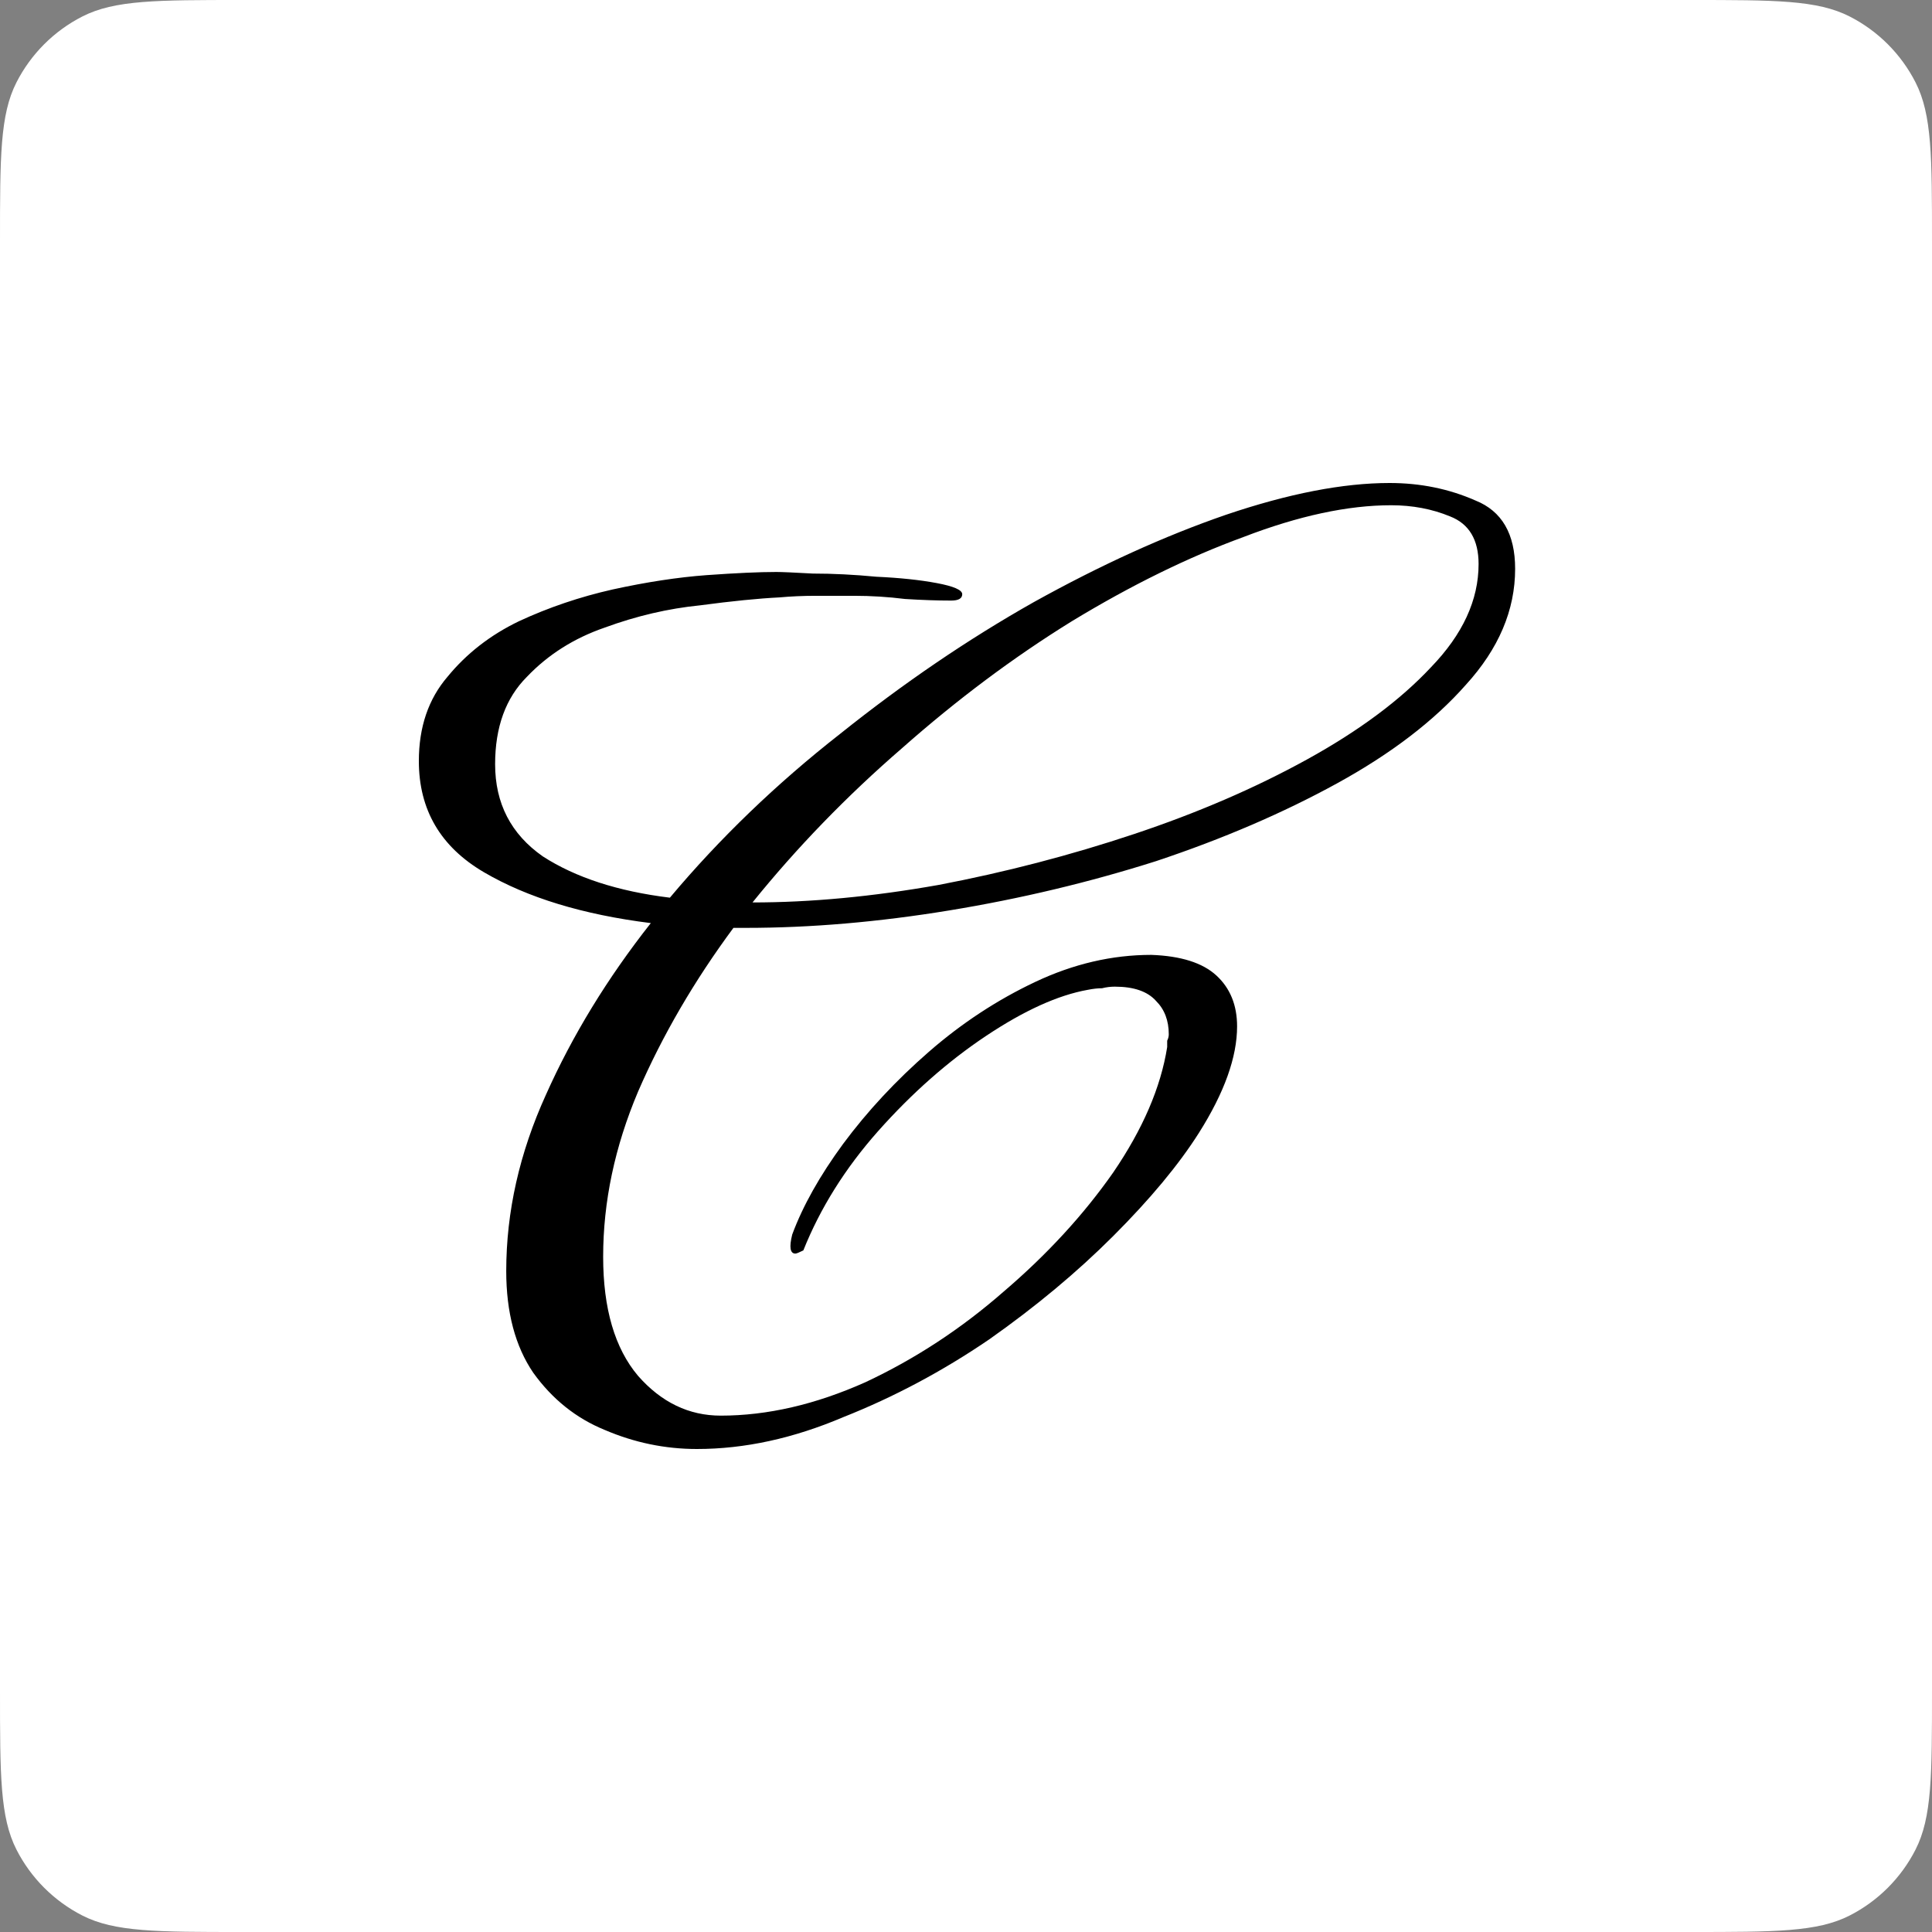
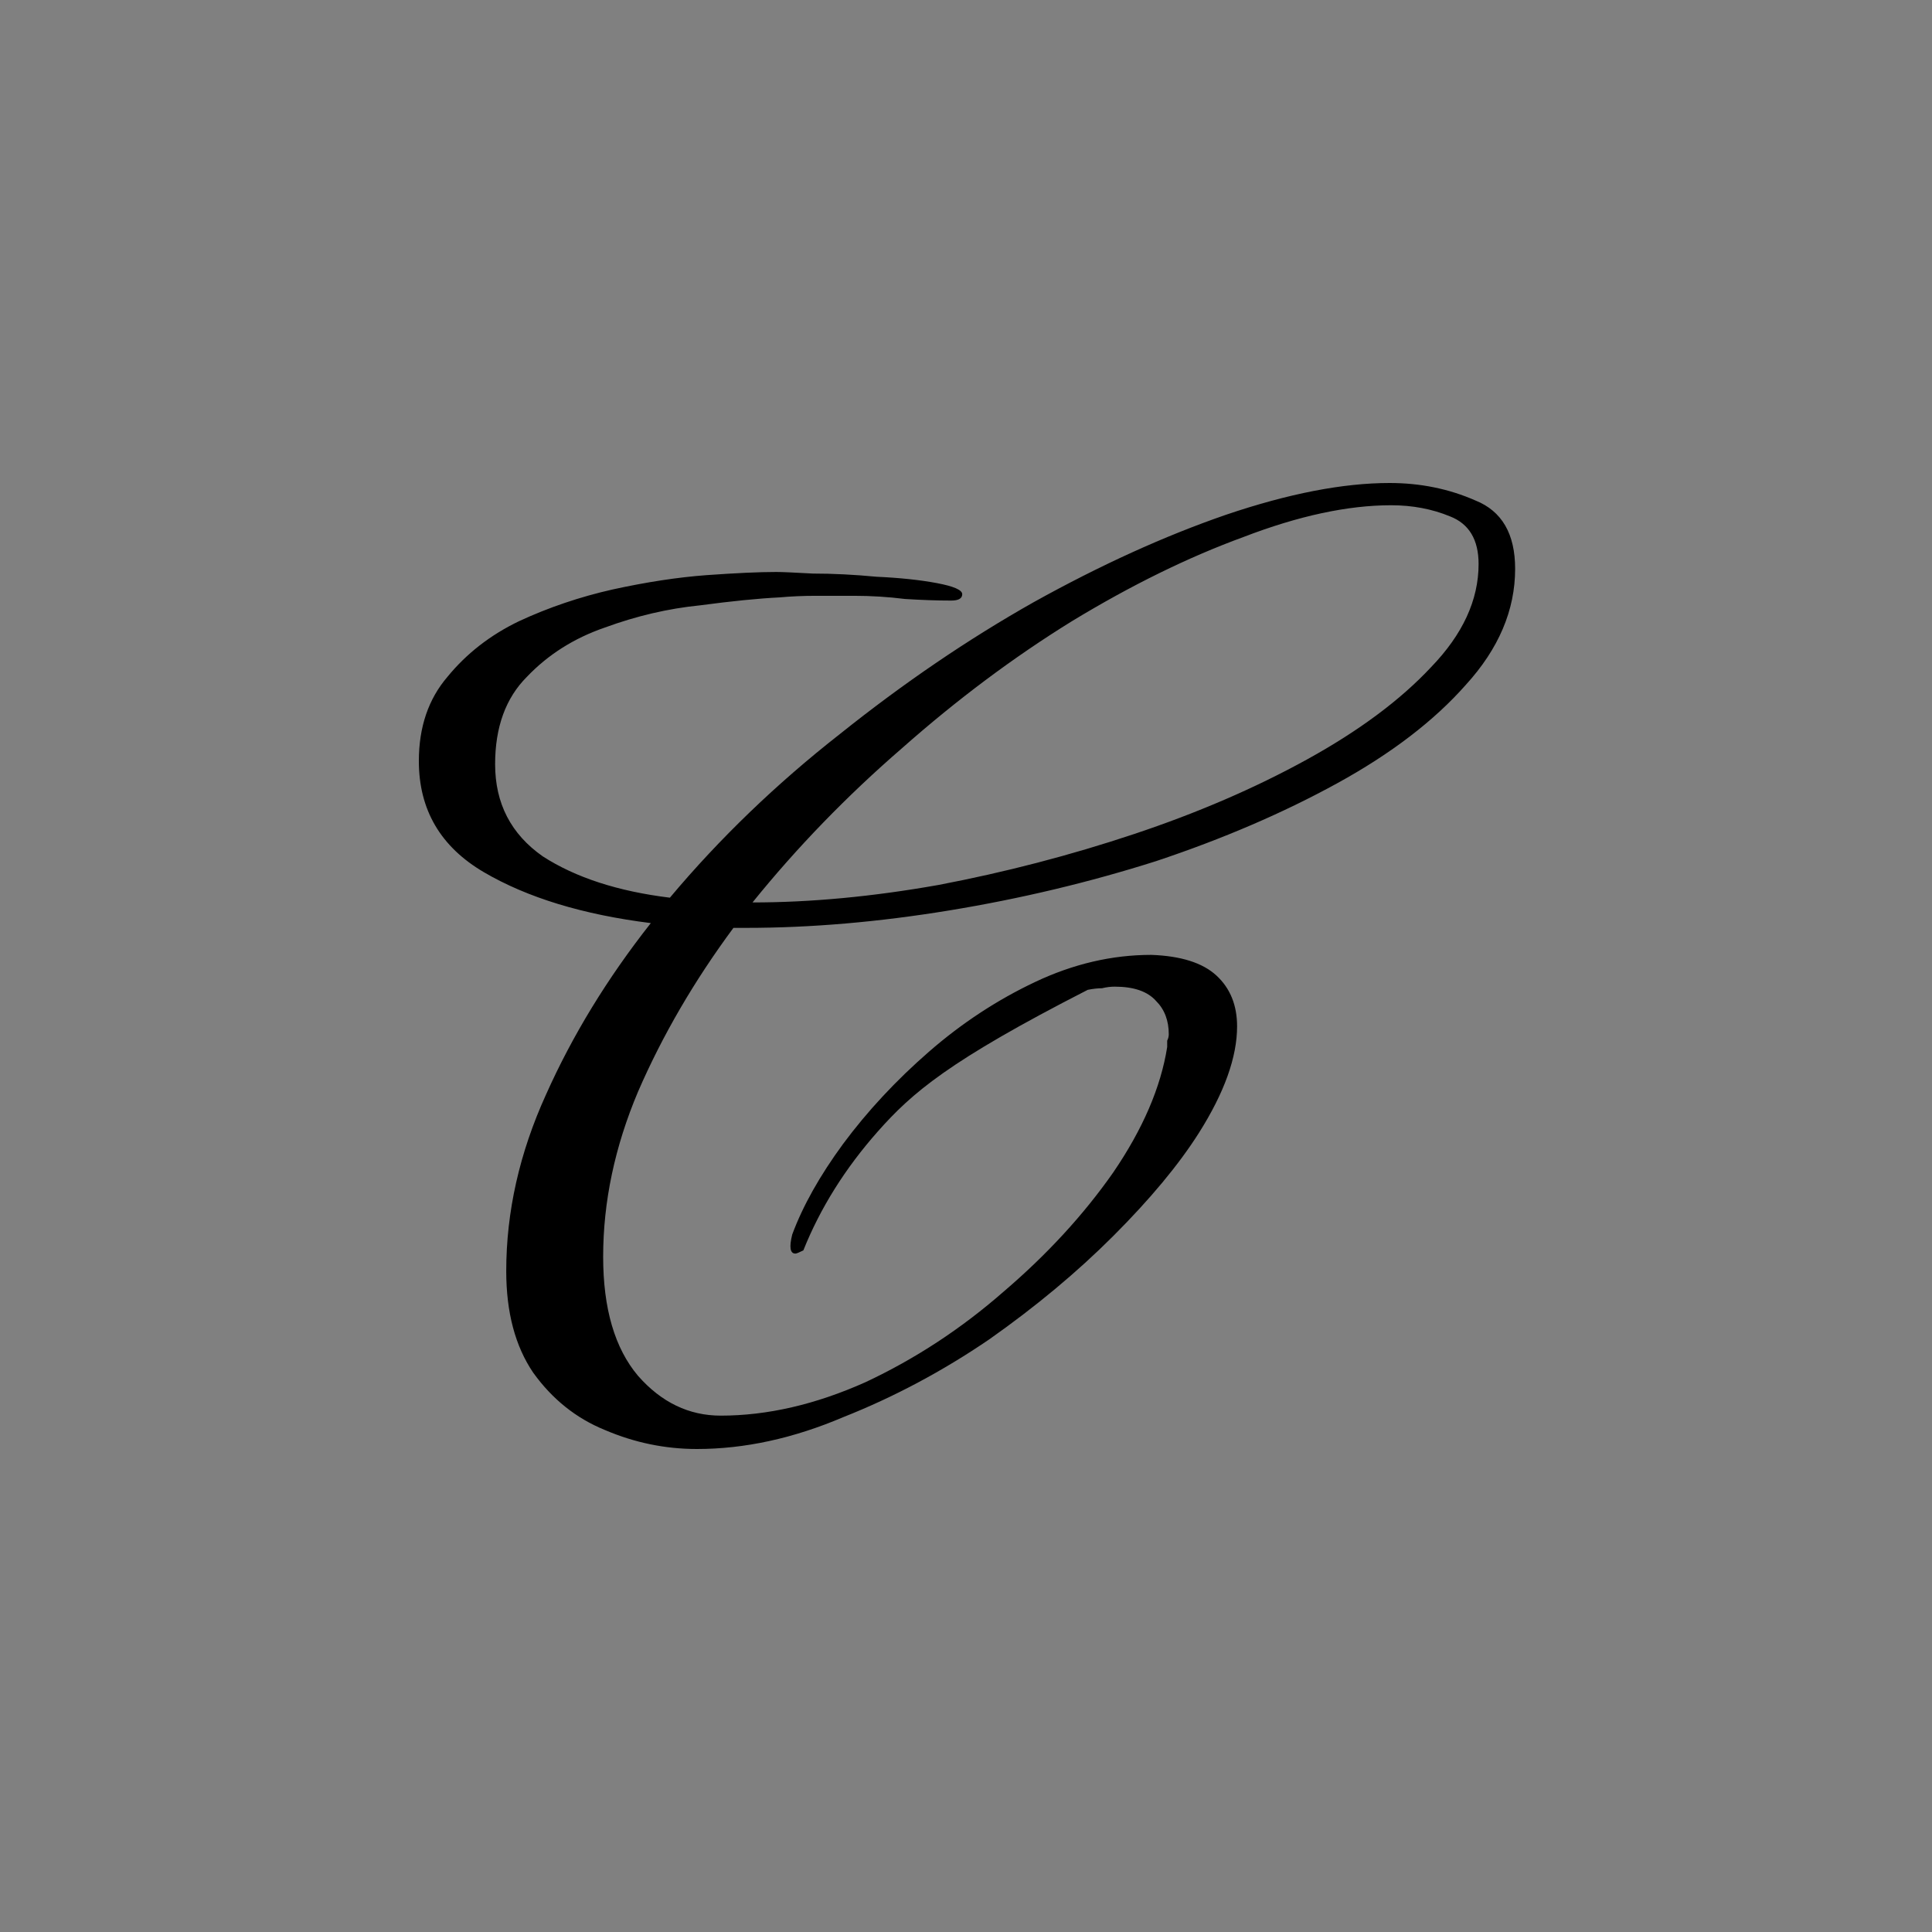
<svg xmlns="http://www.w3.org/2000/svg" fill="none" viewBox="0 0 512 512" height="512" width="512">
  <rect x="0" y="0" width="512" height="512" fill="#808080" stroke="none" />
-   <path fill="white" d="M0 64C0 41.598 0 30.397 4.36 21.84C8.195 14.314 14.314 8.195 21.84 4.36C30.397 0 41.598 0 64 0H448C470.402 0 481.603 0 490.16 4.36C497.686 8.195 503.805 14.314 507.64 21.84C512 30.397 512 41.598 512 64V448C512 470.402 512 481.603 507.64 490.16C503.805 497.686 497.686 503.805 490.16 507.64C481.603 512 470.402 512 448 512H64C41.598 512 30.397 512 21.84 507.64C14.314 503.805 8.195 497.686 4.36 490.16C0 481.603 0 470.402 0 448V64Z" />
-   <path fill="black" d="M184.684 384C176.263 384 168.123 382.316 160.263 378.947C152.684 375.86 146.368 370.807 141.316 363.789C136.544 356.772 134.158 347.789 134.158 336.842C134.158 321.123 137.667 305.544 144.684 290.105C151.702 274.386 160.965 259.228 172.474 244.632C154.509 242.386 139.772 237.895 128.263 231.158C116.754 224.421 111 214.596 111 201.684C111 192.702 113.526 185.263 118.579 179.368C123.632 173.193 129.947 168.281 137.526 164.632C145.386 160.982 153.667 158.175 162.368 156.211C171.351 154.246 179.632 152.982 187.211 152.421C195.07 151.86 201.246 151.579 205.737 151.579C207.14 151.579 210.368 151.719 215.421 152C220.754 152 226.368 152.281 232.263 152.842C238.439 153.123 243.772 153.684 248.263 154.526C252.754 155.368 255 156.351 255 157.474C255 158.596 254.018 159.158 252.053 159.158C248.404 159.158 244.333 159.018 239.842 158.737C235.351 158.175 230.86 157.895 226.368 157.895C223 157.895 219.632 157.895 216.263 157.895C212.895 157.895 209.667 158.035 206.579 158.316C200.965 158.596 193.947 159.298 185.526 160.421C177.105 161.263 168.684 163.228 160.263 166.316C152.123 169.123 145.246 173.474 139.632 179.368C134.018 184.982 131.211 192.702 131.211 202.526C131.211 212.912 135.421 221.053 143.842 226.947C152.544 232.561 163.772 236.211 177.526 237.895C190.719 222.175 205.737 207.719 222.579 194.526C239.421 181.053 256.544 169.404 273.947 159.579C291.632 149.754 308.614 142.035 324.895 136.421C341.456 130.807 355.912 128 368.263 128C376.404 128 383.982 129.544 391 132.632C398.018 135.439 401.526 141.474 401.526 150.737C401.526 161.684 397.175 171.93 388.474 181.474C380.053 191.018 368.684 199.719 354.368 207.579C340.053 215.439 324.053 222.316 306.368 228.211C288.684 233.825 270.439 238.175 251.632 241.263C232.825 244.351 214.86 245.895 197.737 245.895H194.368C183.982 259.93 175.561 274.386 169.105 289.263C162.93 303.86 159.842 318.456 159.842 333.053C159.842 346.807 162.93 357.333 169.105 364.632C175.281 371.649 182.579 375.158 191 375.158C203.351 375.158 216.123 372.211 229.316 366.316C242.509 360.14 254.719 352.14 265.947 342.316C277.456 332.491 287.14 321.965 295 310.737C302.86 299.228 307.632 288.14 309.316 277.474C309.316 276.912 309.316 276.351 309.316 275.789C309.596 275.228 309.737 274.667 309.737 274.105C309.737 270.456 308.614 267.509 306.368 265.263C304.123 262.737 300.474 261.474 295.421 261.474C294.298 261.474 293.175 261.614 292.053 261.895C290.93 261.895 289.667 262.035 288.263 262.316C280.404 263.719 271.421 267.789 261.316 274.526C251.211 281.263 241.667 289.684 232.684 299.789C223.982 309.614 217.386 320.14 212.895 331.368C211.772 331.93 211.07 332.211 210.789 332.211C209.386 332.211 209.105 330.526 209.947 327.158C212.754 319.579 217.246 311.579 223.421 303.158C229.877 294.456 237.456 286.316 246.158 278.737C254.86 271.158 264.263 264.982 274.368 260.211C284.474 255.439 294.719 253.053 305.105 253.053C312.965 253.333 318.719 255.158 322.368 258.526C326.018 261.895 327.842 266.386 327.842 272C327.842 280.14 324.474 289.544 317.737 300.211C312.403 308.632 304.825 317.754 295 327.579C285.456 337.123 274.509 346.246 262.158 354.947C249.807 363.368 236.895 370.246 223.421 375.579C210.228 381.193 197.316 384 184.684 384ZM199.421 239.158C214.86 239.158 231.281 237.614 248.684 234.526C266.368 231.158 283.632 226.667 300.474 221.053C317.316 215.439 332.614 208.842 346.368 201.263C360.123 193.684 371.07 185.544 379.211 176.842C387.632 168.14 391.842 159.018 391.842 149.474C391.842 143.018 389.316 138.807 384.263 136.842C379.491 134.877 374.298 133.895 368.684 133.895C357.175 133.895 344.123 136.702 329.526 142.316C314.93 147.649 299.772 155.088 284.053 164.632C268.614 174.175 253.596 185.404 239 198.316C224.404 210.947 211.211 224.561 199.421 239.158Z" />
+   <path fill="black" d="M184.684 384C176.263 384 168.123 382.316 160.263 378.947C152.684 375.86 146.368 370.807 141.316 363.789C136.544 356.772 134.158 347.789 134.158 336.842C134.158 321.123 137.667 305.544 144.684 290.105C151.702 274.386 160.965 259.228 172.474 244.632C154.509 242.386 139.772 237.895 128.263 231.158C116.754 224.421 111 214.596 111 201.684C111 192.702 113.526 185.263 118.579 179.368C123.632 173.193 129.947 168.281 137.526 164.632C145.386 160.982 153.667 158.175 162.368 156.211C171.351 154.246 179.632 152.982 187.211 152.421C195.07 151.86 201.246 151.579 205.737 151.579C207.14 151.579 210.368 151.719 215.421 152C220.754 152 226.368 152.281 232.263 152.842C238.439 153.123 243.772 153.684 248.263 154.526C252.754 155.368 255 156.351 255 157.474C255 158.596 254.018 159.158 252.053 159.158C248.404 159.158 244.333 159.018 239.842 158.737C235.351 158.175 230.86 157.895 226.368 157.895C223 157.895 219.632 157.895 216.263 157.895C212.895 157.895 209.667 158.035 206.579 158.316C200.965 158.596 193.947 159.298 185.526 160.421C177.105 161.263 168.684 163.228 160.263 166.316C152.123 169.123 145.246 173.474 139.632 179.368C134.018 184.982 131.211 192.702 131.211 202.526C131.211 212.912 135.421 221.053 143.842 226.947C152.544 232.561 163.772 236.211 177.526 237.895C190.719 222.175 205.737 207.719 222.579 194.526C239.421 181.053 256.544 169.404 273.947 159.579C291.632 149.754 308.614 142.035 324.895 136.421C341.456 130.807 355.912 128 368.263 128C376.404 128 383.982 129.544 391 132.632C398.018 135.439 401.526 141.474 401.526 150.737C401.526 161.684 397.175 171.93 388.474 181.474C380.053 191.018 368.684 199.719 354.368 207.579C340.053 215.439 324.053 222.316 306.368 228.211C288.684 233.825 270.439 238.175 251.632 241.263C232.825 244.351 214.86 245.895 197.737 245.895H194.368C183.982 259.93 175.561 274.386 169.105 289.263C162.93 303.86 159.842 318.456 159.842 333.053C159.842 346.807 162.93 357.333 169.105 364.632C175.281 371.649 182.579 375.158 191 375.158C203.351 375.158 216.123 372.211 229.316 366.316C242.509 360.14 254.719 352.14 265.947 342.316C277.456 332.491 287.14 321.965 295 310.737C302.86 299.228 307.632 288.14 309.316 277.474C309.316 276.912 309.316 276.351 309.316 275.789C309.596 275.228 309.737 274.667 309.737 274.105C309.737 270.456 308.614 267.509 306.368 265.263C304.123 262.737 300.474 261.474 295.421 261.474C294.298 261.474 293.175 261.614 292.053 261.895C290.93 261.895 289.667 262.035 288.263 262.316C251.211 281.263 241.667 289.684 232.684 299.789C223.982 309.614 217.386 320.14 212.895 331.368C211.772 331.93 211.07 332.211 210.789 332.211C209.386 332.211 209.105 330.526 209.947 327.158C212.754 319.579 217.246 311.579 223.421 303.158C229.877 294.456 237.456 286.316 246.158 278.737C254.86 271.158 264.263 264.982 274.368 260.211C284.474 255.439 294.719 253.053 305.105 253.053C312.965 253.333 318.719 255.158 322.368 258.526C326.018 261.895 327.842 266.386 327.842 272C327.842 280.14 324.474 289.544 317.737 300.211C312.403 308.632 304.825 317.754 295 327.579C285.456 337.123 274.509 346.246 262.158 354.947C249.807 363.368 236.895 370.246 223.421 375.579C210.228 381.193 197.316 384 184.684 384ZM199.421 239.158C214.86 239.158 231.281 237.614 248.684 234.526C266.368 231.158 283.632 226.667 300.474 221.053C317.316 215.439 332.614 208.842 346.368 201.263C360.123 193.684 371.07 185.544 379.211 176.842C387.632 168.14 391.842 159.018 391.842 149.474C391.842 143.018 389.316 138.807 384.263 136.842C379.491 134.877 374.298 133.895 368.684 133.895C357.175 133.895 344.123 136.702 329.526 142.316C314.93 147.649 299.772 155.088 284.053 164.632C268.614 174.175 253.596 185.404 239 198.316C224.404 210.947 211.211 224.561 199.421 239.158Z" />
</svg>